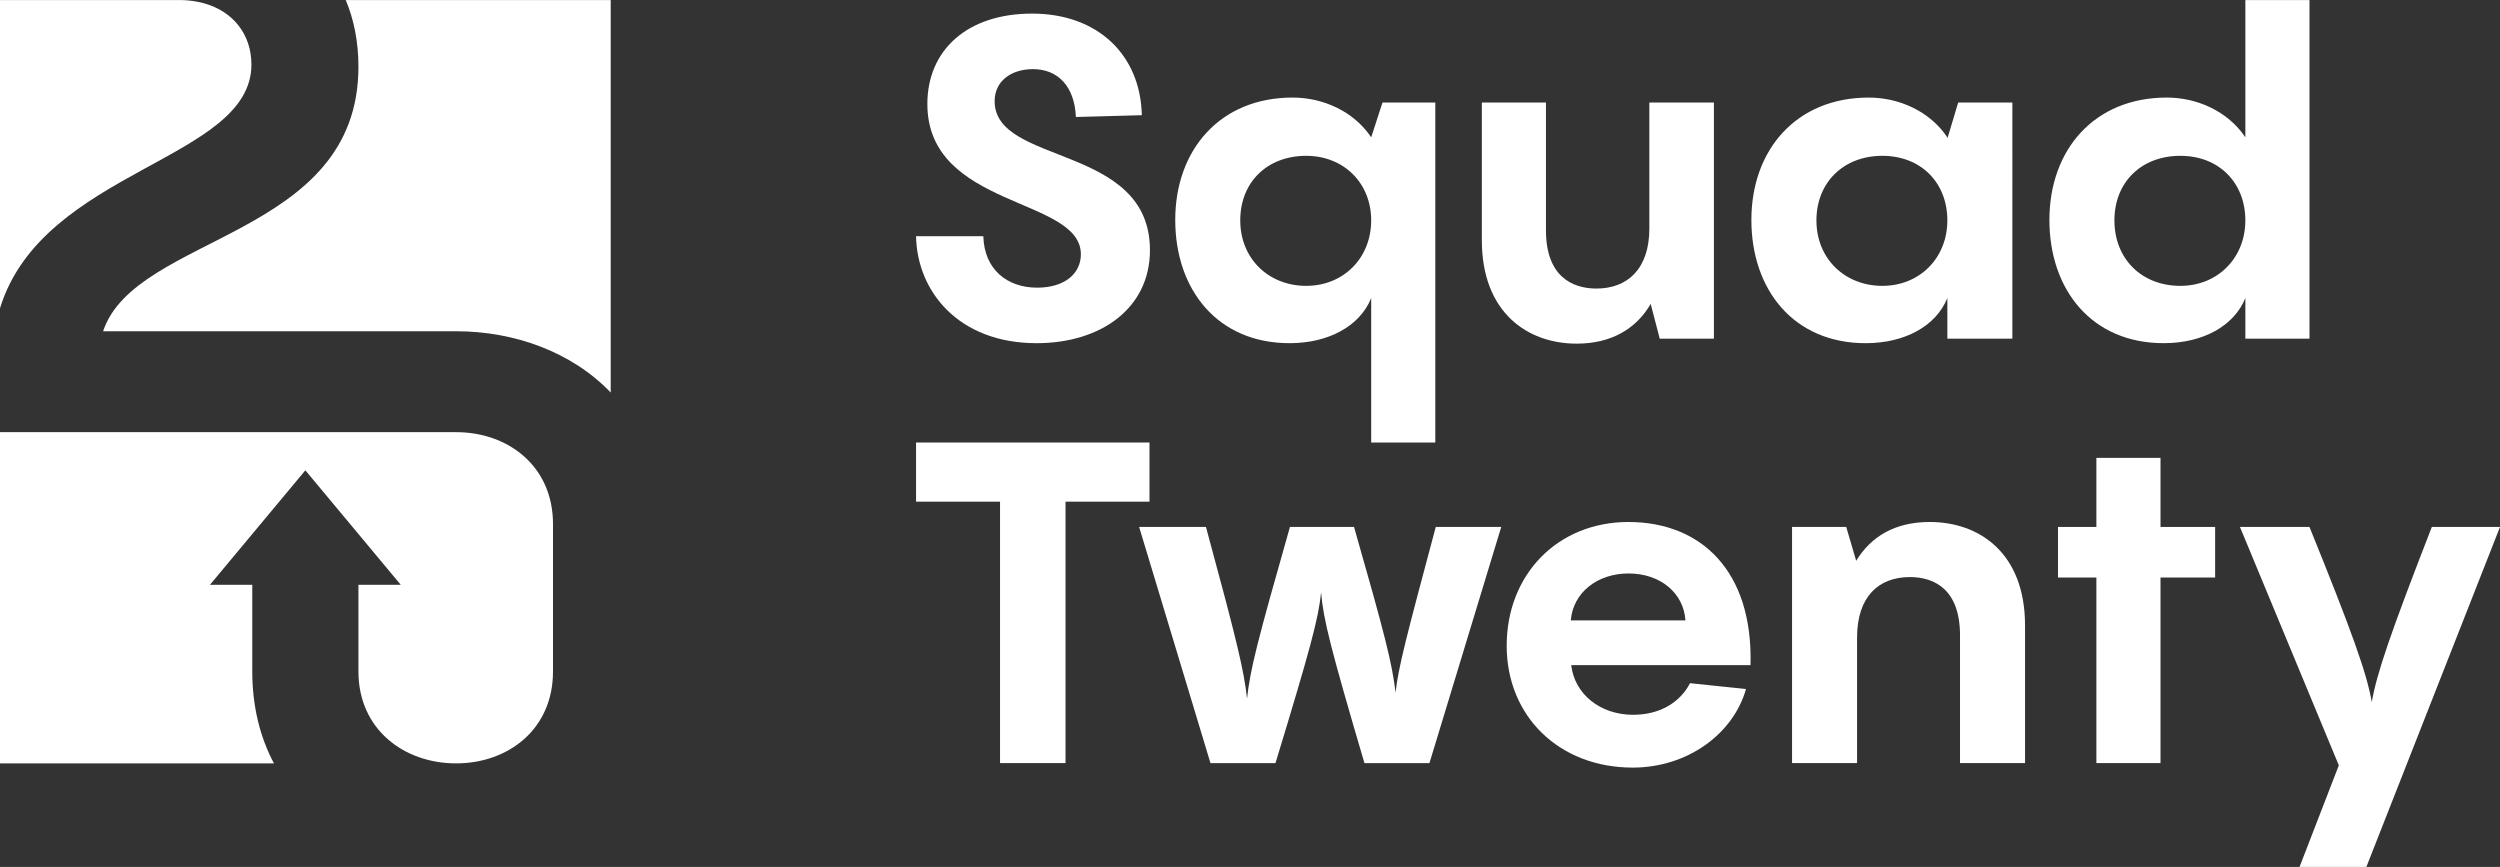
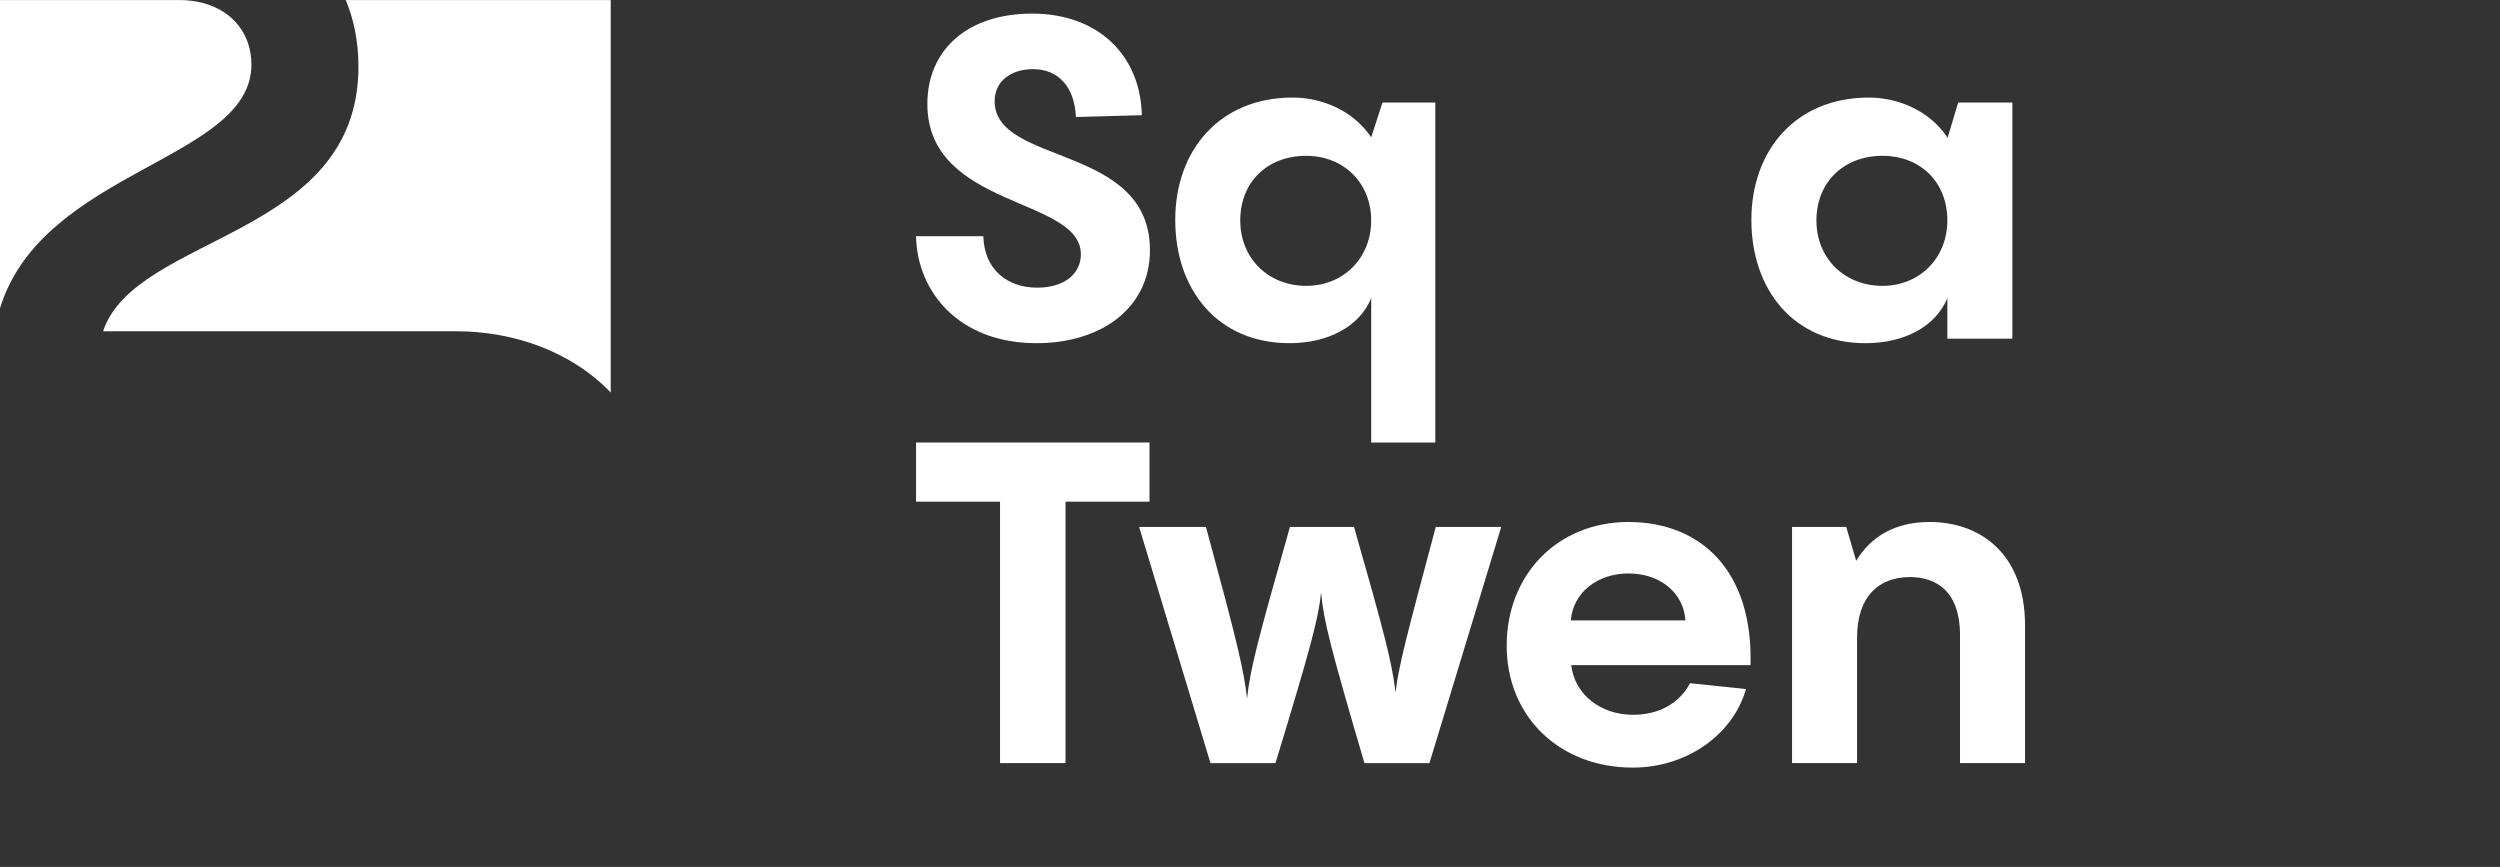
<svg xmlns="http://www.w3.org/2000/svg" id="uuid-5f5a24f7-05fc-4091-ae3c-2ec99d80ee28" viewBox="0 0 1637.45 567.82">
  <rect x="0" y="0" width="1637.45" height="567.82" fill="#333333" stroke="none" />
  <path d="M114.81.03h4.03c-.66-.02-1.33-.03-2.01-.03s-1.35,0-2.02.03Z" style="fill:#fff;" />
  <path d="M226.45.03c5.36,12.75,8.32,27.33,8.32,43.65,0,112.32-145.98,109.44-167.25,173.28h231.2c38,0,75.7,13.41,101.28,40.13V.03h-173.55,0Z" style="fill:#fff;" />
-   <path d="M298.72,283.06H0v216.94h179.43c-8.99-16.87-14.2-37.01-14.2-60.41v-56.54h-27.73l27.73-33.28,34.77-41.72,34.77,41.72,27.73,33.28h-27.73v56.79c0,37.89,29.85,60.16,63.95,60.16s63.48-22.27,63.48-60.16v-96.62c0-37.9-29.37-60.16-63.48-60.16Z" style="fill:#fff;" />
  <path d="M118.84.03H0v201.84C28.03,110.81,164.68,105.13,164.68,42.24,164.68,19.7,148.49.84,118.84.03Z" style="fill:#fff;" />
  <path d="M679.25,188.41c-19.52,0-34.6-11.83-35.19-33.72h-44.06c.59,35.78,27.5,70.09,78.96,70.09,41.99,0,74.23-22.77,74.23-60.92,0-69.79-101.73-55.3-101.73-97.59,0-13.01,10.65-20.99,25.14-20.99,16.26,0,27.21,11.24,28.09,31.35l43.18-1.18c-.89-39.63-28.98-66.54-71.86-66.54s-68.61,24.25-68.61,59.15c0,68.61,100.55,60.92,100.55,98.47,0,12.72-10.65,21.89-28.69,21.89h-.01Z" style="fill:#fff;" />
  <path d="M844.58,224.78c25.73,0,46.13-11.24,53.53-29.57v94.63h41.99V67.16h-34.6l-7.39,22.77c-11.53-17.15-31.64-26.03-51.46-26.03-47.61,0-76.89,34.31-76.89,80.14s27.8,80.73,74.82,80.73h0ZM855.52,102.06c24.55,0,42.58,17.74,42.58,42.29s-18.04,42.88-42.58,42.88-43.18-17.74-43.18-42.88,17.74-42.29,43.18-42.29Z" style="fill:#fff;" />
-   <path d="M1032.67,225.08c22.77,0,39.04-9.76,48.5-26.03l5.92,22.77h35.49V67.16h-42.29v82.51c0,26.62-14.49,39.33-34.6,39.33-16.27,0-33.12-8.28-33.12-38.15v-83.69h-41.99v90.2c0,47.32,29.87,67.72,62.1,67.72h-.01Z" style="fill:#fff;" />
  <path d="M1275.48,195.21v26.62h42.58V67.16h-35.49l-7.1,23.66v-.88c-11.53-17.15-31.64-26.03-51.46-26.03-47.61,0-76.89,34.31-76.89,80.14s27.8,80.73,74.82,80.73c25.73,0,46.13-11.24,53.53-29.57h.01ZM1189.72,144.35c0-24.84,17.74-42.29,43.18-42.29s42.58,17.74,42.58,42.29-18.04,42.88-42.58,42.88-43.18-17.74-43.18-42.88Z" style="fill:#fff;" />
-   <path d="M1470.67,221.83h41.99V.03h-41.99v89.9c-11.53-17.15-31.64-26.03-51.46-26.03-47.61,0-76.89,34.31-76.89,80.14s27.8,80.73,74.82,80.73c25.73,0,46.13-11.24,53.53-29.57v26.62h0ZM1428.08,187.23c-25.43,0-43.18-17.74-43.18-42.88s17.74-42.29,43.18-42.29,42.58,17.74,42.58,42.29-18.04,42.88-42.58,42.88Z" style="fill:#fff;" />
  <polygon points="752.89 289.84 600 289.84 600 328.58 655.01 328.58 655.01 499.81 697.89 499.81 697.89 328.58 752.89 328.58 752.89 289.84" style="fill:#fff;" />
  <path d="M914.08,453.68c-2.37-19.82-7.1-38.15-27.21-108.53h-41.99c-21.29,74.82-26.02,93.15-28.09,112.38-2.07-18.63-6.51-37.26-26.91-112.38h-43.77l46.73,154.67h42.58c22.77-74.82,28.09-94.34,29.87-111.79,1.48,17.74,6.21,36.37,28.39,111.79h42.58l47.02-154.67h-42.88c-19.22,71.86-24.55,91.97-26.32,108.53h0Z" style="fill:#fff;" />
  <path d="M1066.69,341.89c-46.73,0-79.84,34.6-79.84,81.03s34.6,79.84,82.51,79.84c36.08,0,65.95-22.18,74.23-51.45l-36.67-3.84c-6.21,12.13-19.22,20.7-37.26,20.7-21.59,0-38.44-13.61-40.52-32.53h117.4c1.77-62.1-32.83-93.74-79.85-93.74h0ZM1028.83,406.36c1.48-18.04,17.15-30.75,37.85-30.75s36.08,12.71,37.26,30.75h-75.12.01Z" style="fill:#fff;" />
  <path d="M1263.96,341.89c-22.77,0-38.44,9.46-48.21,25.43l-6.51-22.18h-35.48v154.67h42.58v-82.21c0-26.91,14.2-39.63,34.6-39.63,16.27,0,32.83,8.28,32.83,38.15v83.69h42.59v-90.2c0-47.32-29.87-67.72-62.4-67.72h0Z" style="fill:#fff;" />
-   <polygon points="1415.09 299.9 1373.09 299.9 1373.09 345.14 1347.95 345.14 1347.95 378.26 1373.09 378.26 1373.09 499.81 1415.09 499.81 1415.09 378.26 1450.87 378.26 1450.87 345.14 1415.09 345.14 1415.09 299.9" style="fill:#fff;" />
-   <path d="M1592.8,345.14c-26.91,69.2-36.08,95.82-39.33,114.74-3.25-18.93-13.01-46.13-40.81-114.74h-45.54l64.76,156.14-25.73,66.54h43.77l87.53-222.68h-44.65Z" style="fill:#fff;" />
</svg>